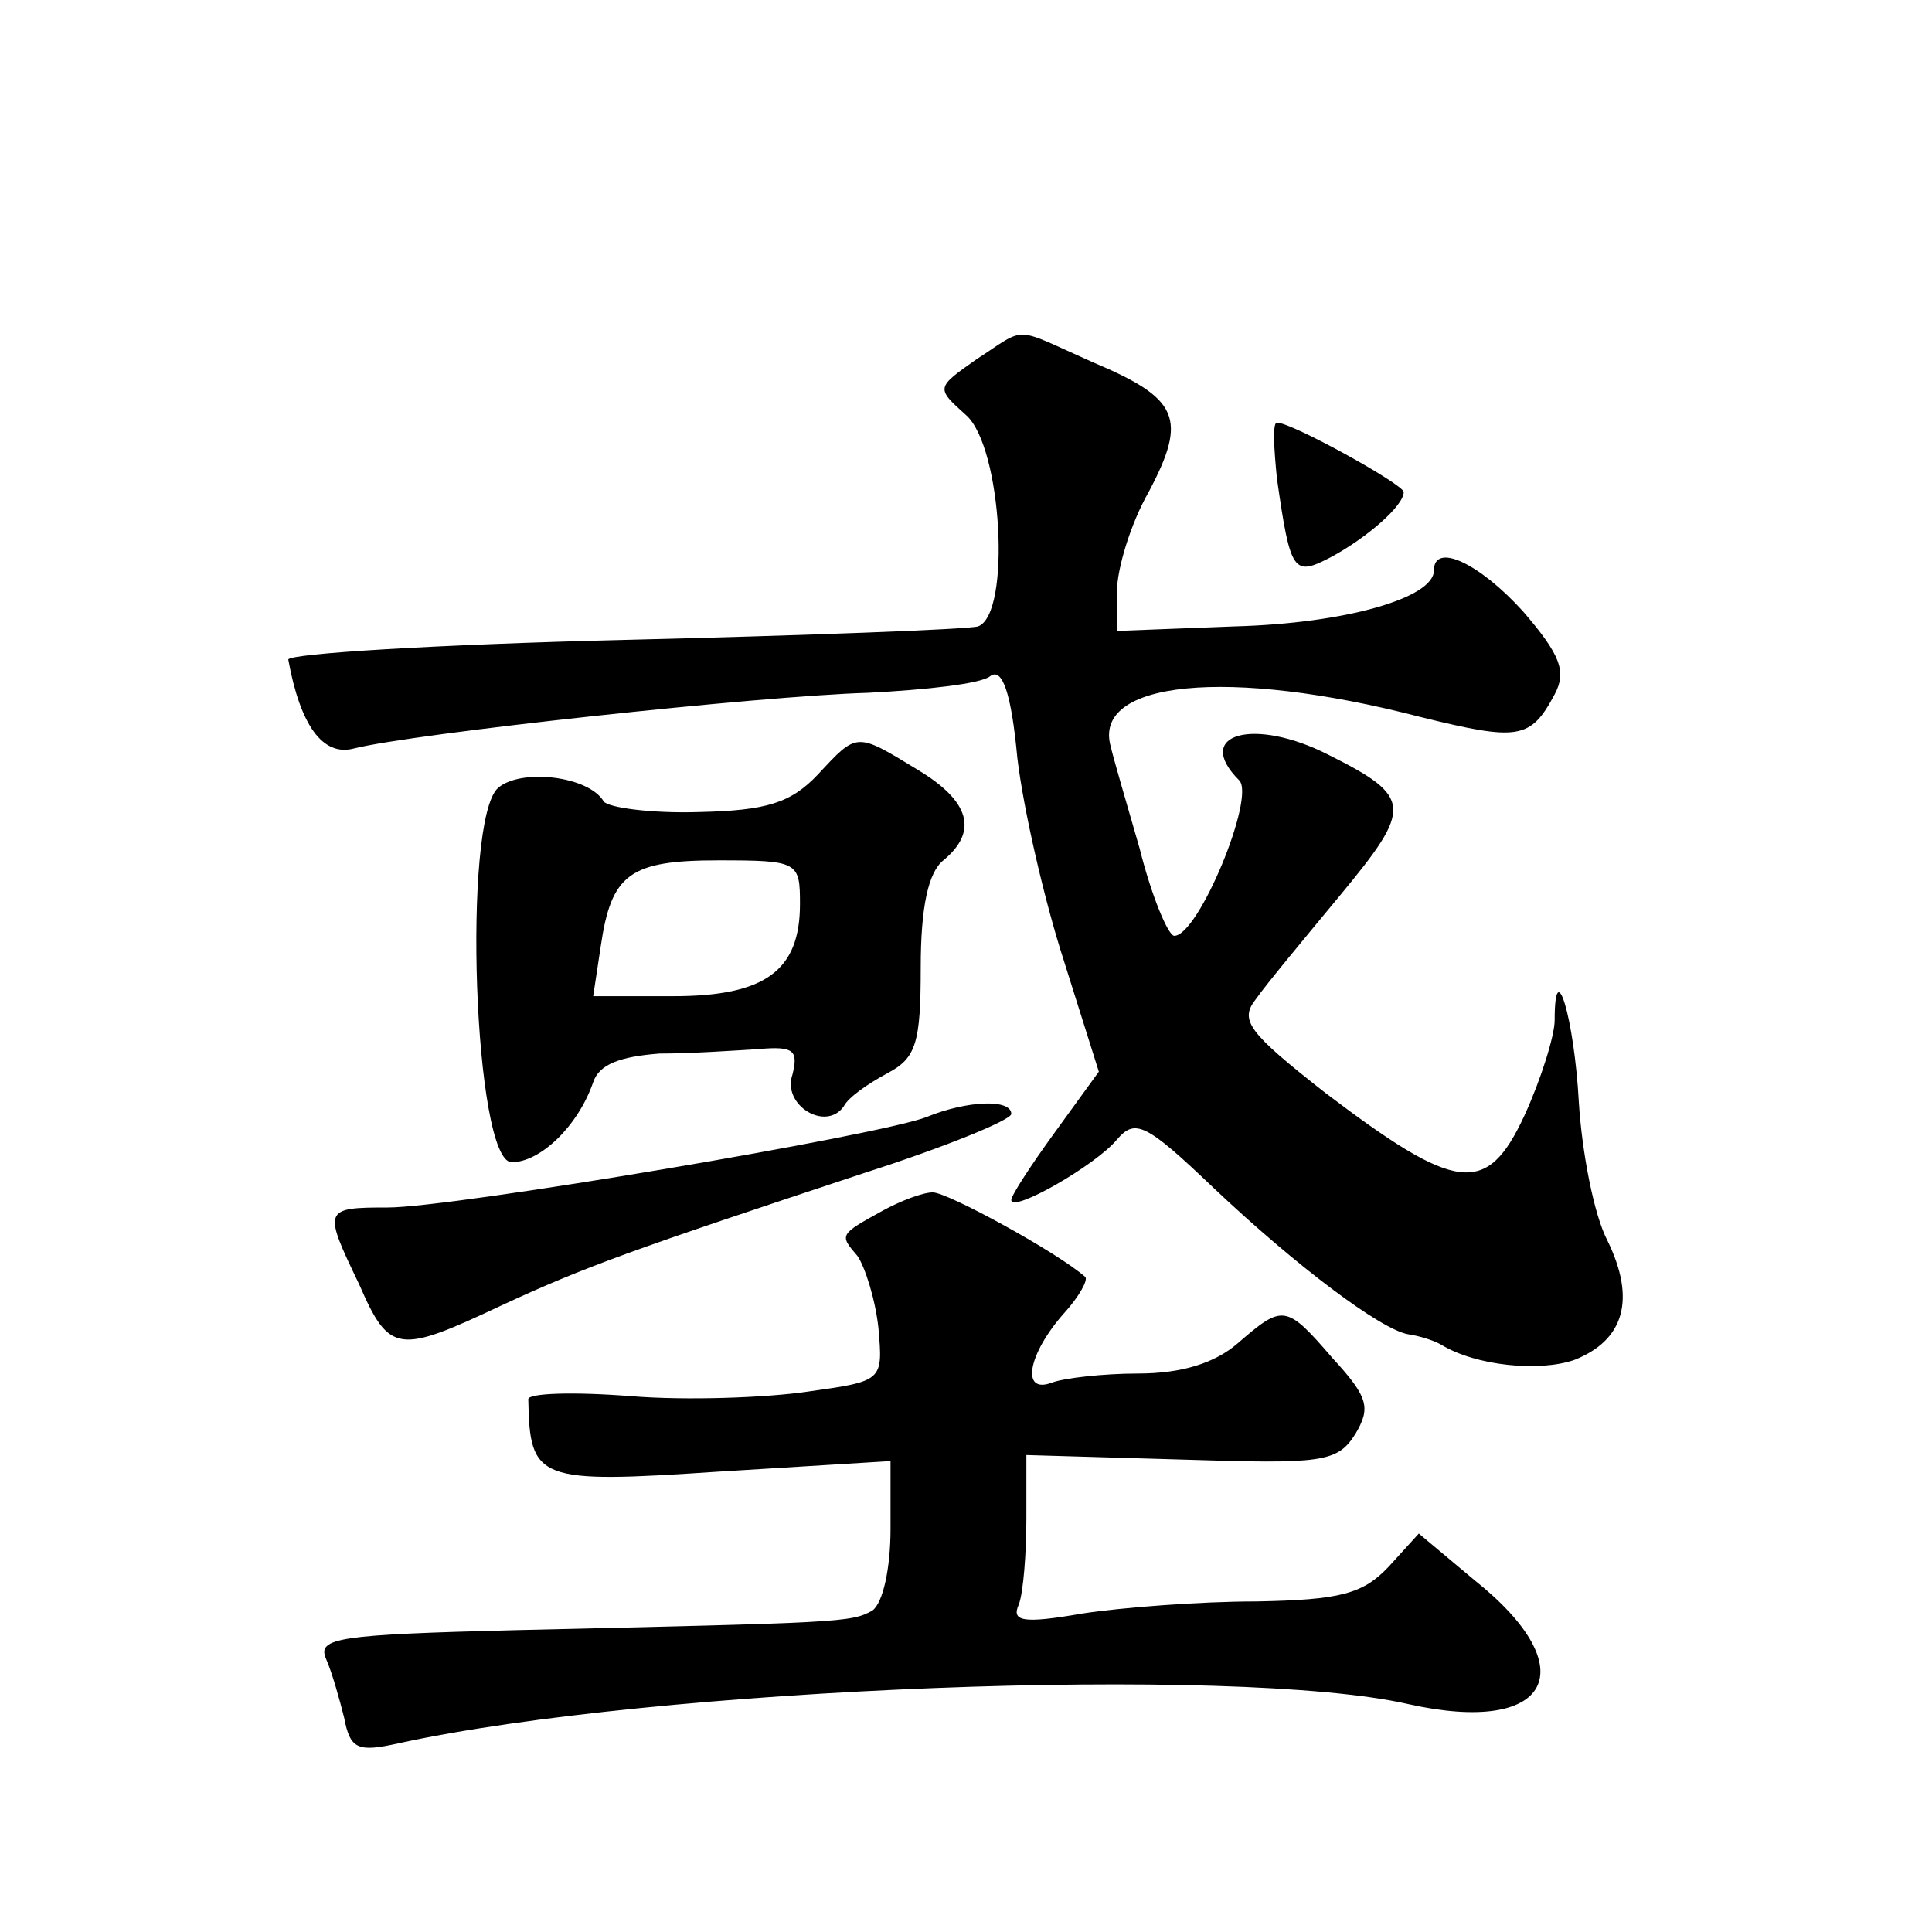
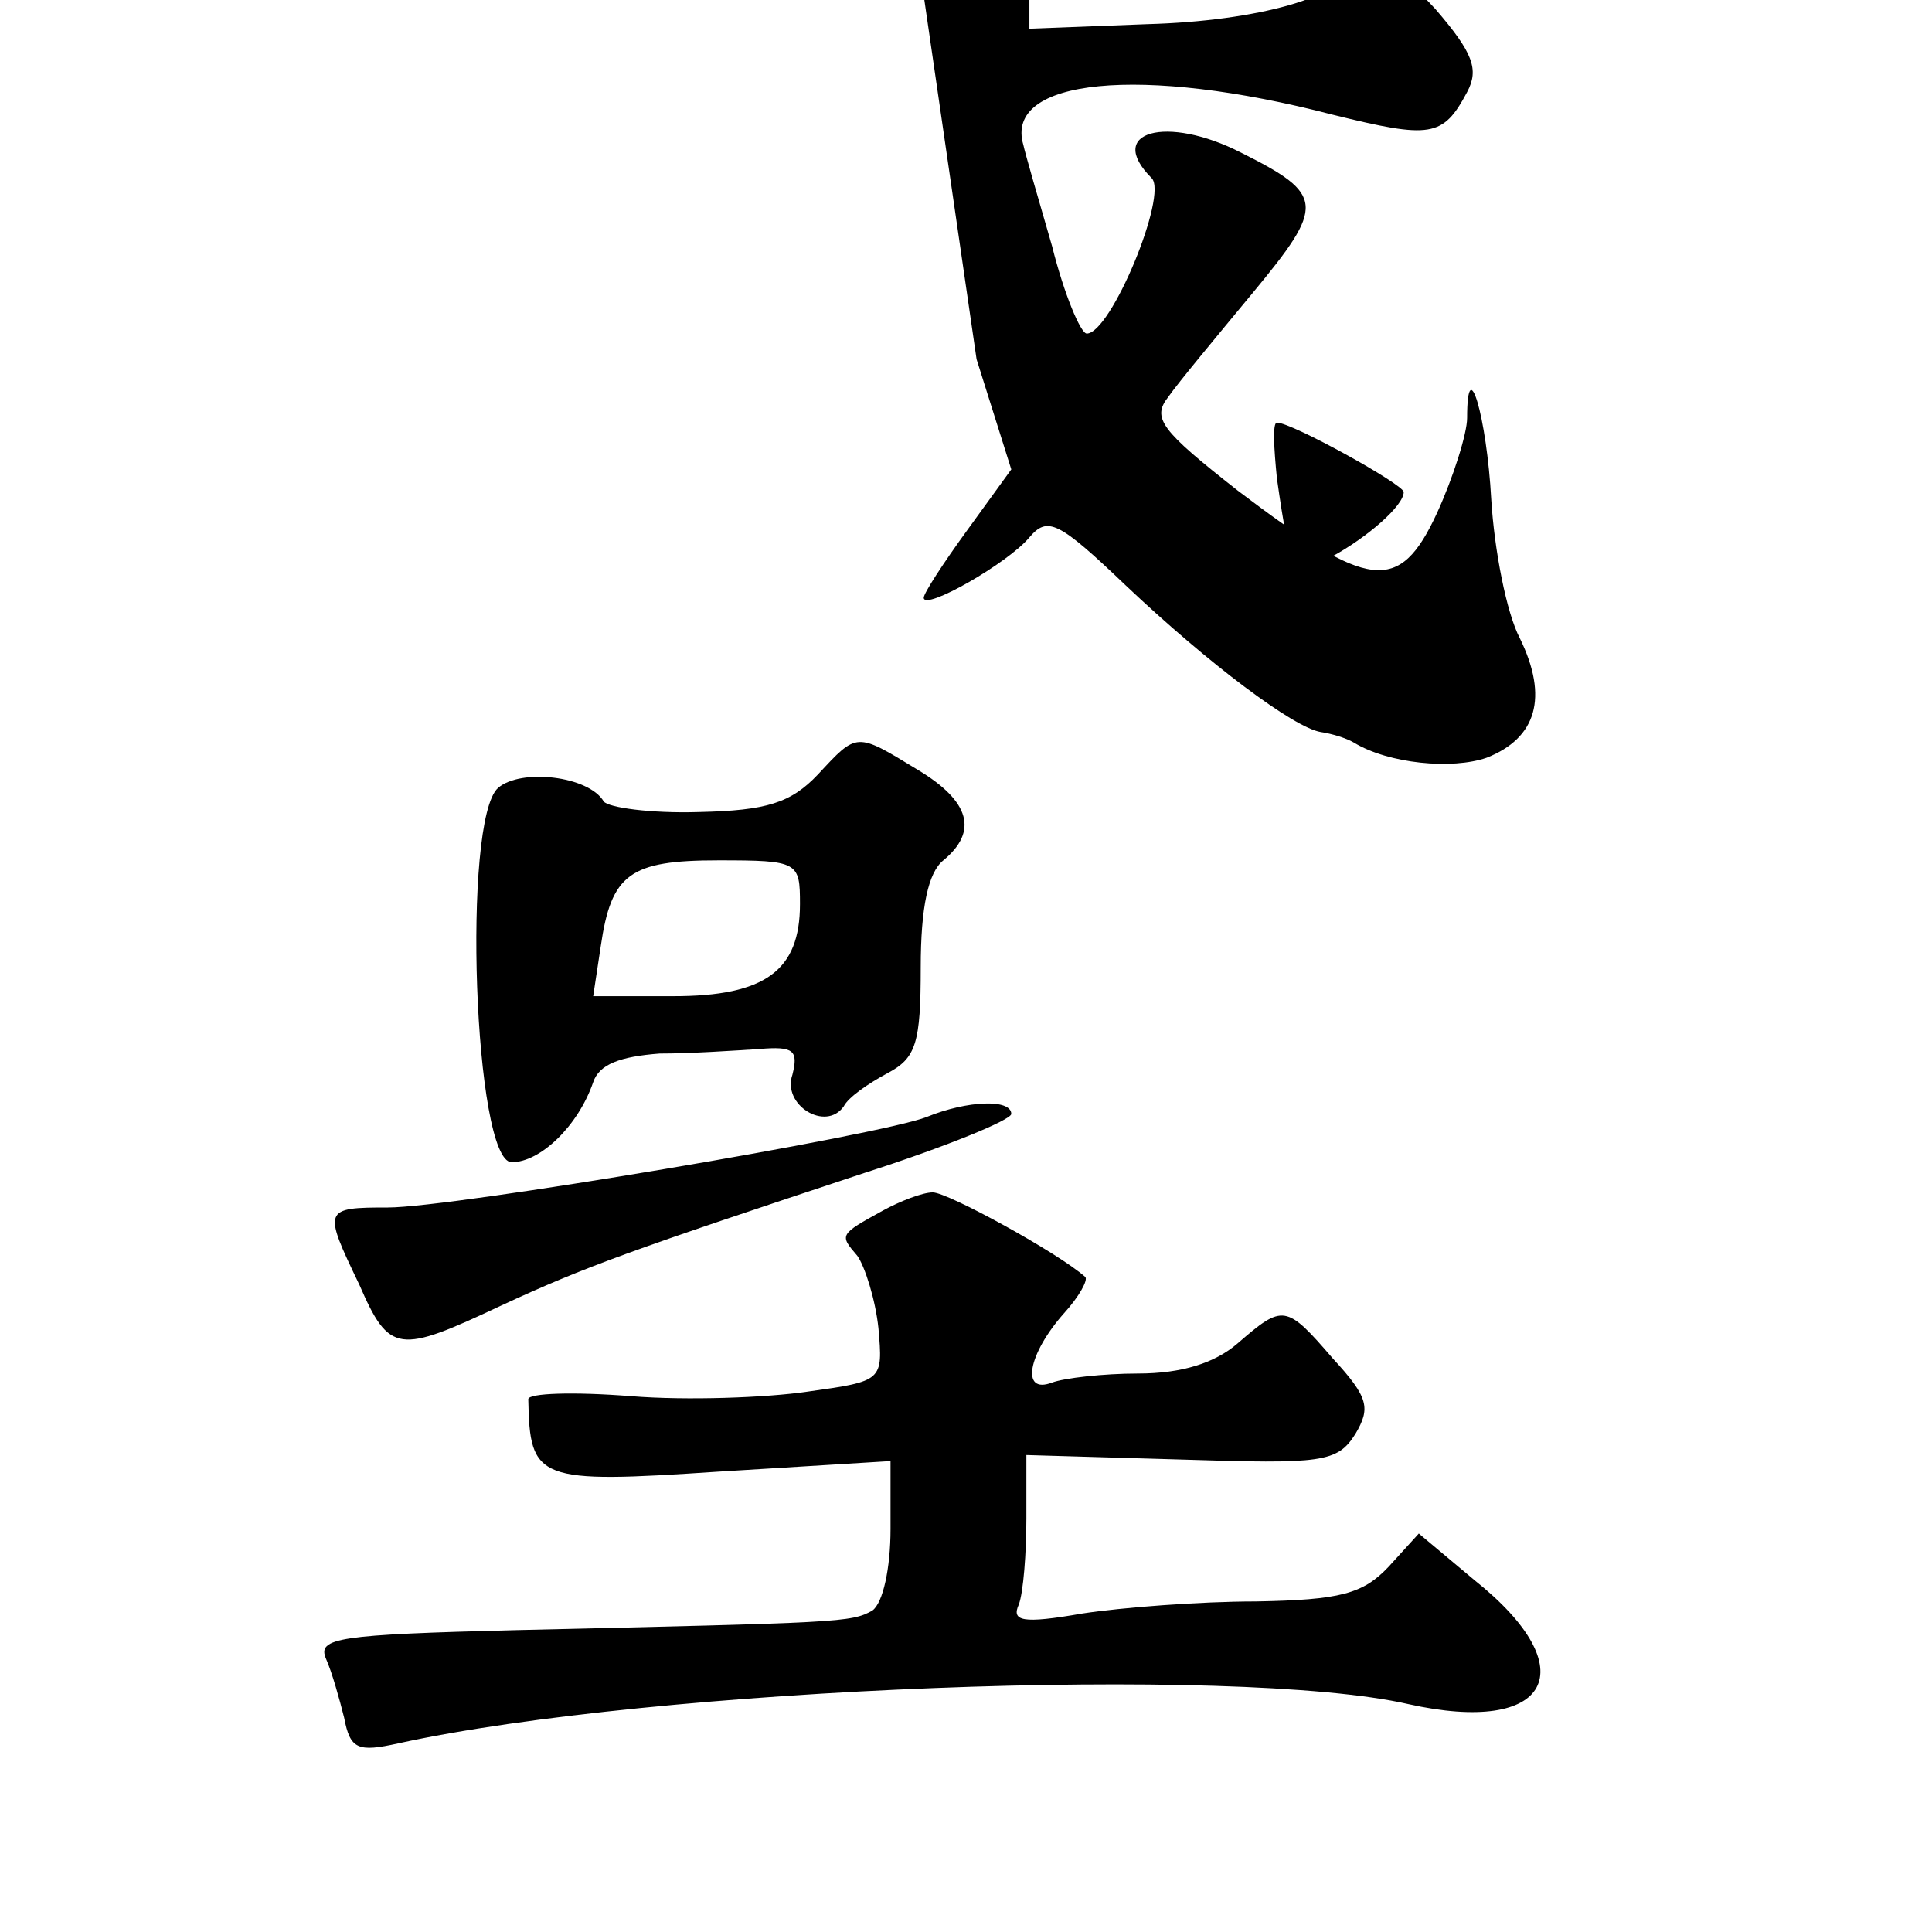
<svg xmlns="http://www.w3.org/2000/svg" version="1.0" width="128pt" height="128pt" viewBox="0 0 128 128" preserveAspectRatio="xMidYMid meet">
  <g transform="translate(0,128) scale(0.1,-0.1)" fill="#0" stroke="none">
-     <path d="M647 1042 c-27 -19 -27 -19 -7 -37 24 -21 30 -132 8 -140 -7 -2 -113 -6 -236 -9 -122 -3 -221 -9 -221 -13 8 -44 23 -64 43 -59 39 10 270 35 341 37 39 2 75 6 81 11 8 6 14 -11 18 -54 4 -34 18 -95 31 -135 l23 -73 -29 -40 c-16 -22 -29 -42 -29 -45 0 -9 56 23 70 40 12 14 19 11 64 -32 55 -52 111 -94 129 -97 7 -1 17 -4 22 -7 23 -14 65 -18 88 -10 33 13 41 40 22 79 -9 17 -17 59 -19 92 -3 55 -16 99 -16 54 0 -10 -9 -39 -20 -63 -25 -54 -45 -51 -132 15 -51 40 -57 48 -46 62 7 10 32 40 56 69 48 58 48 65 -8 93 -49 25 -90 14 -59 -17 11 -11 -27 -103 -43 -103 -4 0 -15 26 -23 58 -9 31 -18 62 -19 67 -13 44 78 53 205 20 65 -16 73 -15 89 15 8 15 4 26 -21 55 -29 32 -59 46 -59 27 0 -18 -58 -35 -132 -37 l-78 -3 0 26 c0 15 9 45 21 66 26 49 20 62 -37 86 -54 24 -43 24 -77 2z M846 963 c9 -63 11 -65 36 -52 24 13 48 34 48 43 0 5 -74 46 -84 46 -3 0 -2 -17 0 -37z M542 767 c-18 -19 -34 -24 -79 -25 -32 -1 -60 3 -63 7 -10 17 -55 22 -70 9 -24 -21 -16 -248 9 -248 19 0 44 24 54 53 4 12 18 17 44 19 21 0 50 2 66 3 23 2 26 -1 22 -17 -7 -20 22 -38 34 -21 3 6 16 15 29 22 19 10 22 20 22 70 0 40 5 63 15 71 23 19 18 39 -17 60 -41 25 -40 25 -66 -3z m-12 -86 c0 -44 -23 -61 -84 -61 l-53 0 5 33 c7 48 19 57 78 57 53 0 54 -1 54 -29z M614 540 c-30 -12 -314 -60 -357 -60 -43 0 -43 -1 -19 -51 20 -46 26 -46 94 -14 56 26 87 37 241 88 53 17 97 35 97 39 0 10 -29 9 -56 -2z M585 478 c-29 -16 -29 -16 -17 -30 5 -7 12 -29 14 -48 3 -35 3 -35 -47 -42 -27 -4 -80 -6 -117 -3 -38 3 -68 2 -68 -2 1 -54 6 -56 126 -48 l114 7 0 -45 c0 -26 -5 -49 -12 -54 -14 -8 -21 -8 -236 -13 -118 -3 -132 -5 -126 -19 4 -9 9 -27 12 -39 4 -21 9 -23 36 -17 169 37 555 52 669 26 94 -21 118 23 44 82 l-37 31 -20 -22 c-17 -18 -32 -22 -88 -23 -37 0 -89 -4 -115 -8 -40 -7 -47 -5 -42 6 3 8 5 34 5 57 l0 42 103 -3 c93 -3 103 -2 115 17 10 17 9 24 -15 50 -31 36 -33 36 -63 10 -15 -13 -37 -20 -66 -20 -23 0 -49 -3 -57 -6 -21 -8 -16 19 8 46 10 11 16 22 14 24 -18 16 -91 56 -101 56 -7 0 -22 -6 -33 -12z" />
+     <path d="M647 1042 l23 -73 -29 -40 c-16 -22 -29 -42 -29 -45 0 -9 56 23 70 40 12 14 19 11 64 -32 55 -52 111 -94 129 -97 7 -1 17 -4 22 -7 23 -14 65 -18 88 -10 33 13 41 40 22 79 -9 17 -17 59 -19 92 -3 55 -16 99 -16 54 0 -10 -9 -39 -20 -63 -25 -54 -45 -51 -132 15 -51 40 -57 48 -46 62 7 10 32 40 56 69 48 58 48 65 -8 93 -49 25 -90 14 -59 -17 11 -11 -27 -103 -43 -103 -4 0 -15 26 -23 58 -9 31 -18 62 -19 67 -13 44 78 53 205 20 65 -16 73 -15 89 15 8 15 4 26 -21 55 -29 32 -59 46 -59 27 0 -18 -58 -35 -132 -37 l-78 -3 0 26 c0 15 9 45 21 66 26 49 20 62 -37 86 -54 24 -43 24 -77 2z M846 963 c9 -63 11 -65 36 -52 24 13 48 34 48 43 0 5 -74 46 -84 46 -3 0 -2 -17 0 -37z M542 767 c-18 -19 -34 -24 -79 -25 -32 -1 -60 3 -63 7 -10 17 -55 22 -70 9 -24 -21 -16 -248 9 -248 19 0 44 24 54 53 4 12 18 17 44 19 21 0 50 2 66 3 23 2 26 -1 22 -17 -7 -20 22 -38 34 -21 3 6 16 15 29 22 19 10 22 20 22 70 0 40 5 63 15 71 23 19 18 39 -17 60 -41 25 -40 25 -66 -3z m-12 -86 c0 -44 -23 -61 -84 -61 l-53 0 5 33 c7 48 19 57 78 57 53 0 54 -1 54 -29z M614 540 c-30 -12 -314 -60 -357 -60 -43 0 -43 -1 -19 -51 20 -46 26 -46 94 -14 56 26 87 37 241 88 53 17 97 35 97 39 0 10 -29 9 -56 -2z M585 478 c-29 -16 -29 -16 -17 -30 5 -7 12 -29 14 -48 3 -35 3 -35 -47 -42 -27 -4 -80 -6 -117 -3 -38 3 -68 2 -68 -2 1 -54 6 -56 126 -48 l114 7 0 -45 c0 -26 -5 -49 -12 -54 -14 -8 -21 -8 -236 -13 -118 -3 -132 -5 -126 -19 4 -9 9 -27 12 -39 4 -21 9 -23 36 -17 169 37 555 52 669 26 94 -21 118 23 44 82 l-37 31 -20 -22 c-17 -18 -32 -22 -88 -23 -37 0 -89 -4 -115 -8 -40 -7 -47 -5 -42 6 3 8 5 34 5 57 l0 42 103 -3 c93 -3 103 -2 115 17 10 17 9 24 -15 50 -31 36 -33 36 -63 10 -15 -13 -37 -20 -66 -20 -23 0 -49 -3 -57 -6 -21 -8 -16 19 8 46 10 11 16 22 14 24 -18 16 -91 56 -101 56 -7 0 -22 -6 -33 -12z" />
  </g>
</svg>